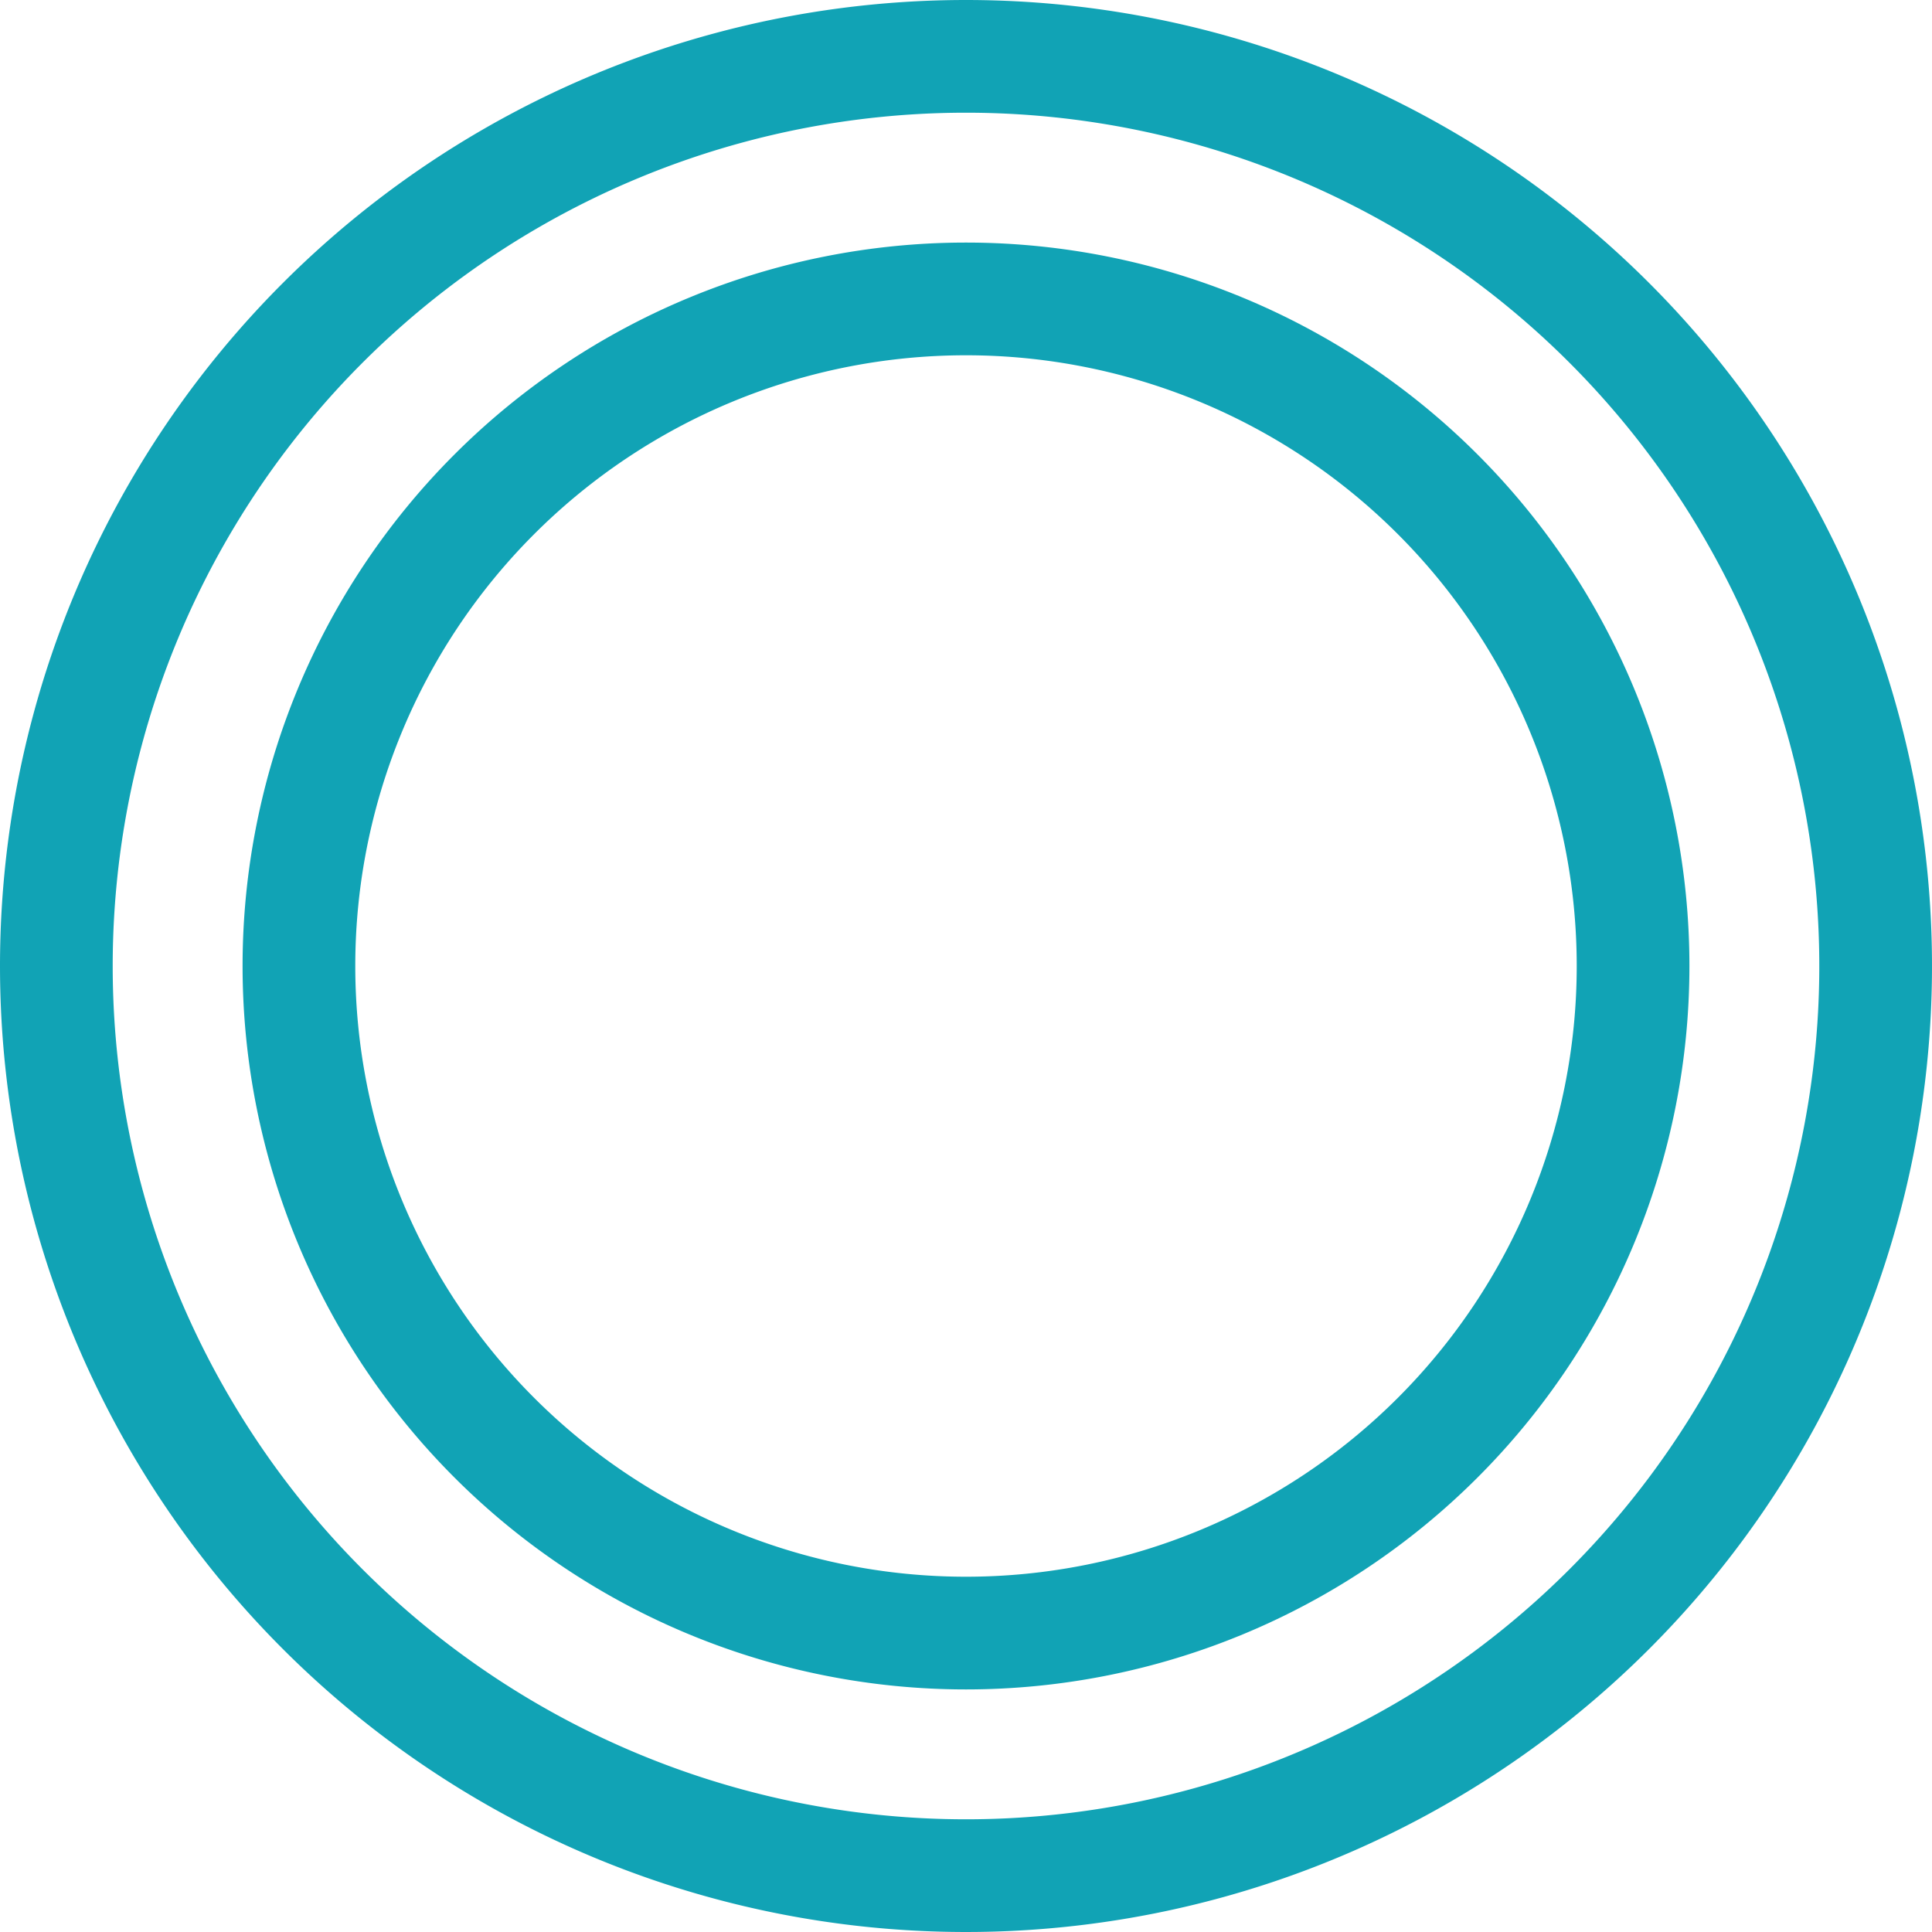
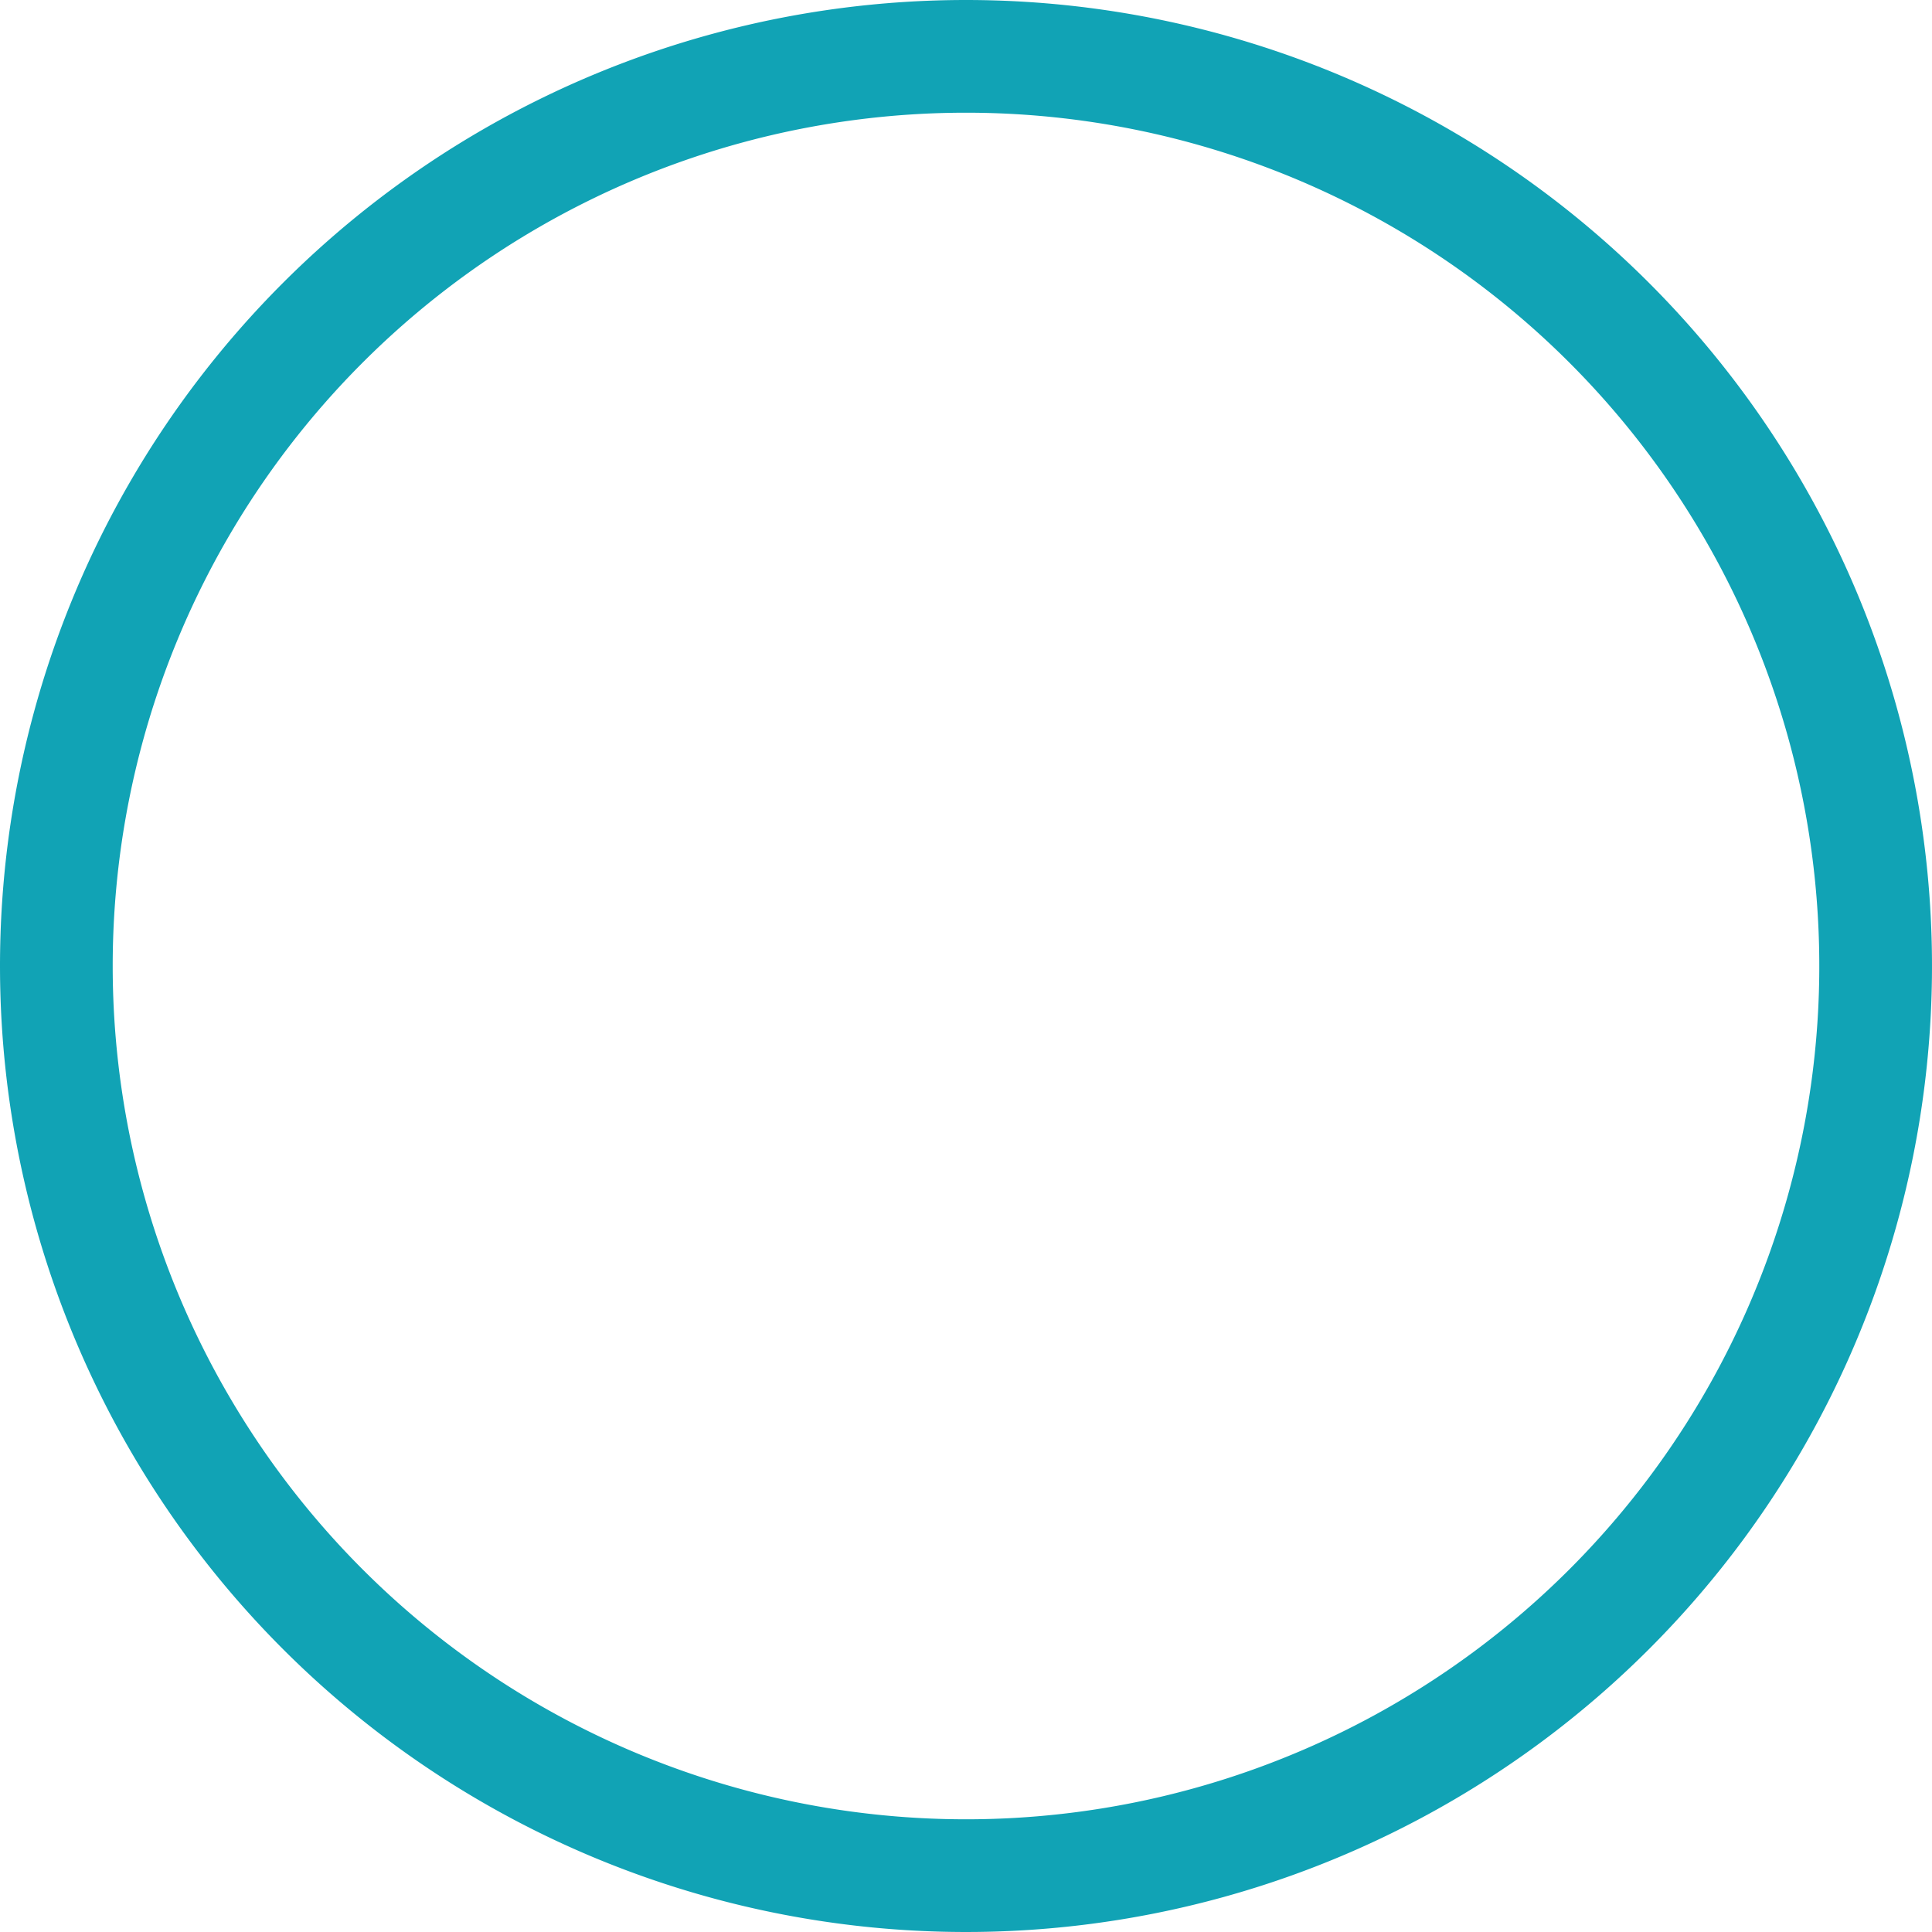
<svg xmlns="http://www.w3.org/2000/svg" id="Vrstva_1" data-name="Vrstva 1" viewBox="0 0 120 120">
  <defs>
    <style>.cls-1{fill:none;stroke:#11a3b5;stroke-linecap:round;stroke-linejoin:round;stroke-width:7px;}</style>
  </defs>
  <path class="cls-1" d="M3.5,60A56.5,56.5,0,1,0,60,3.5,56.5,56.5,0,0,0,3.5,60Z" />
-   <path class="cls-1" d="M18.567,60A41.433,41.433,0,1,0,60,18.567,41.433,41.433,0,0,0,18.567,60Z" />
</svg>